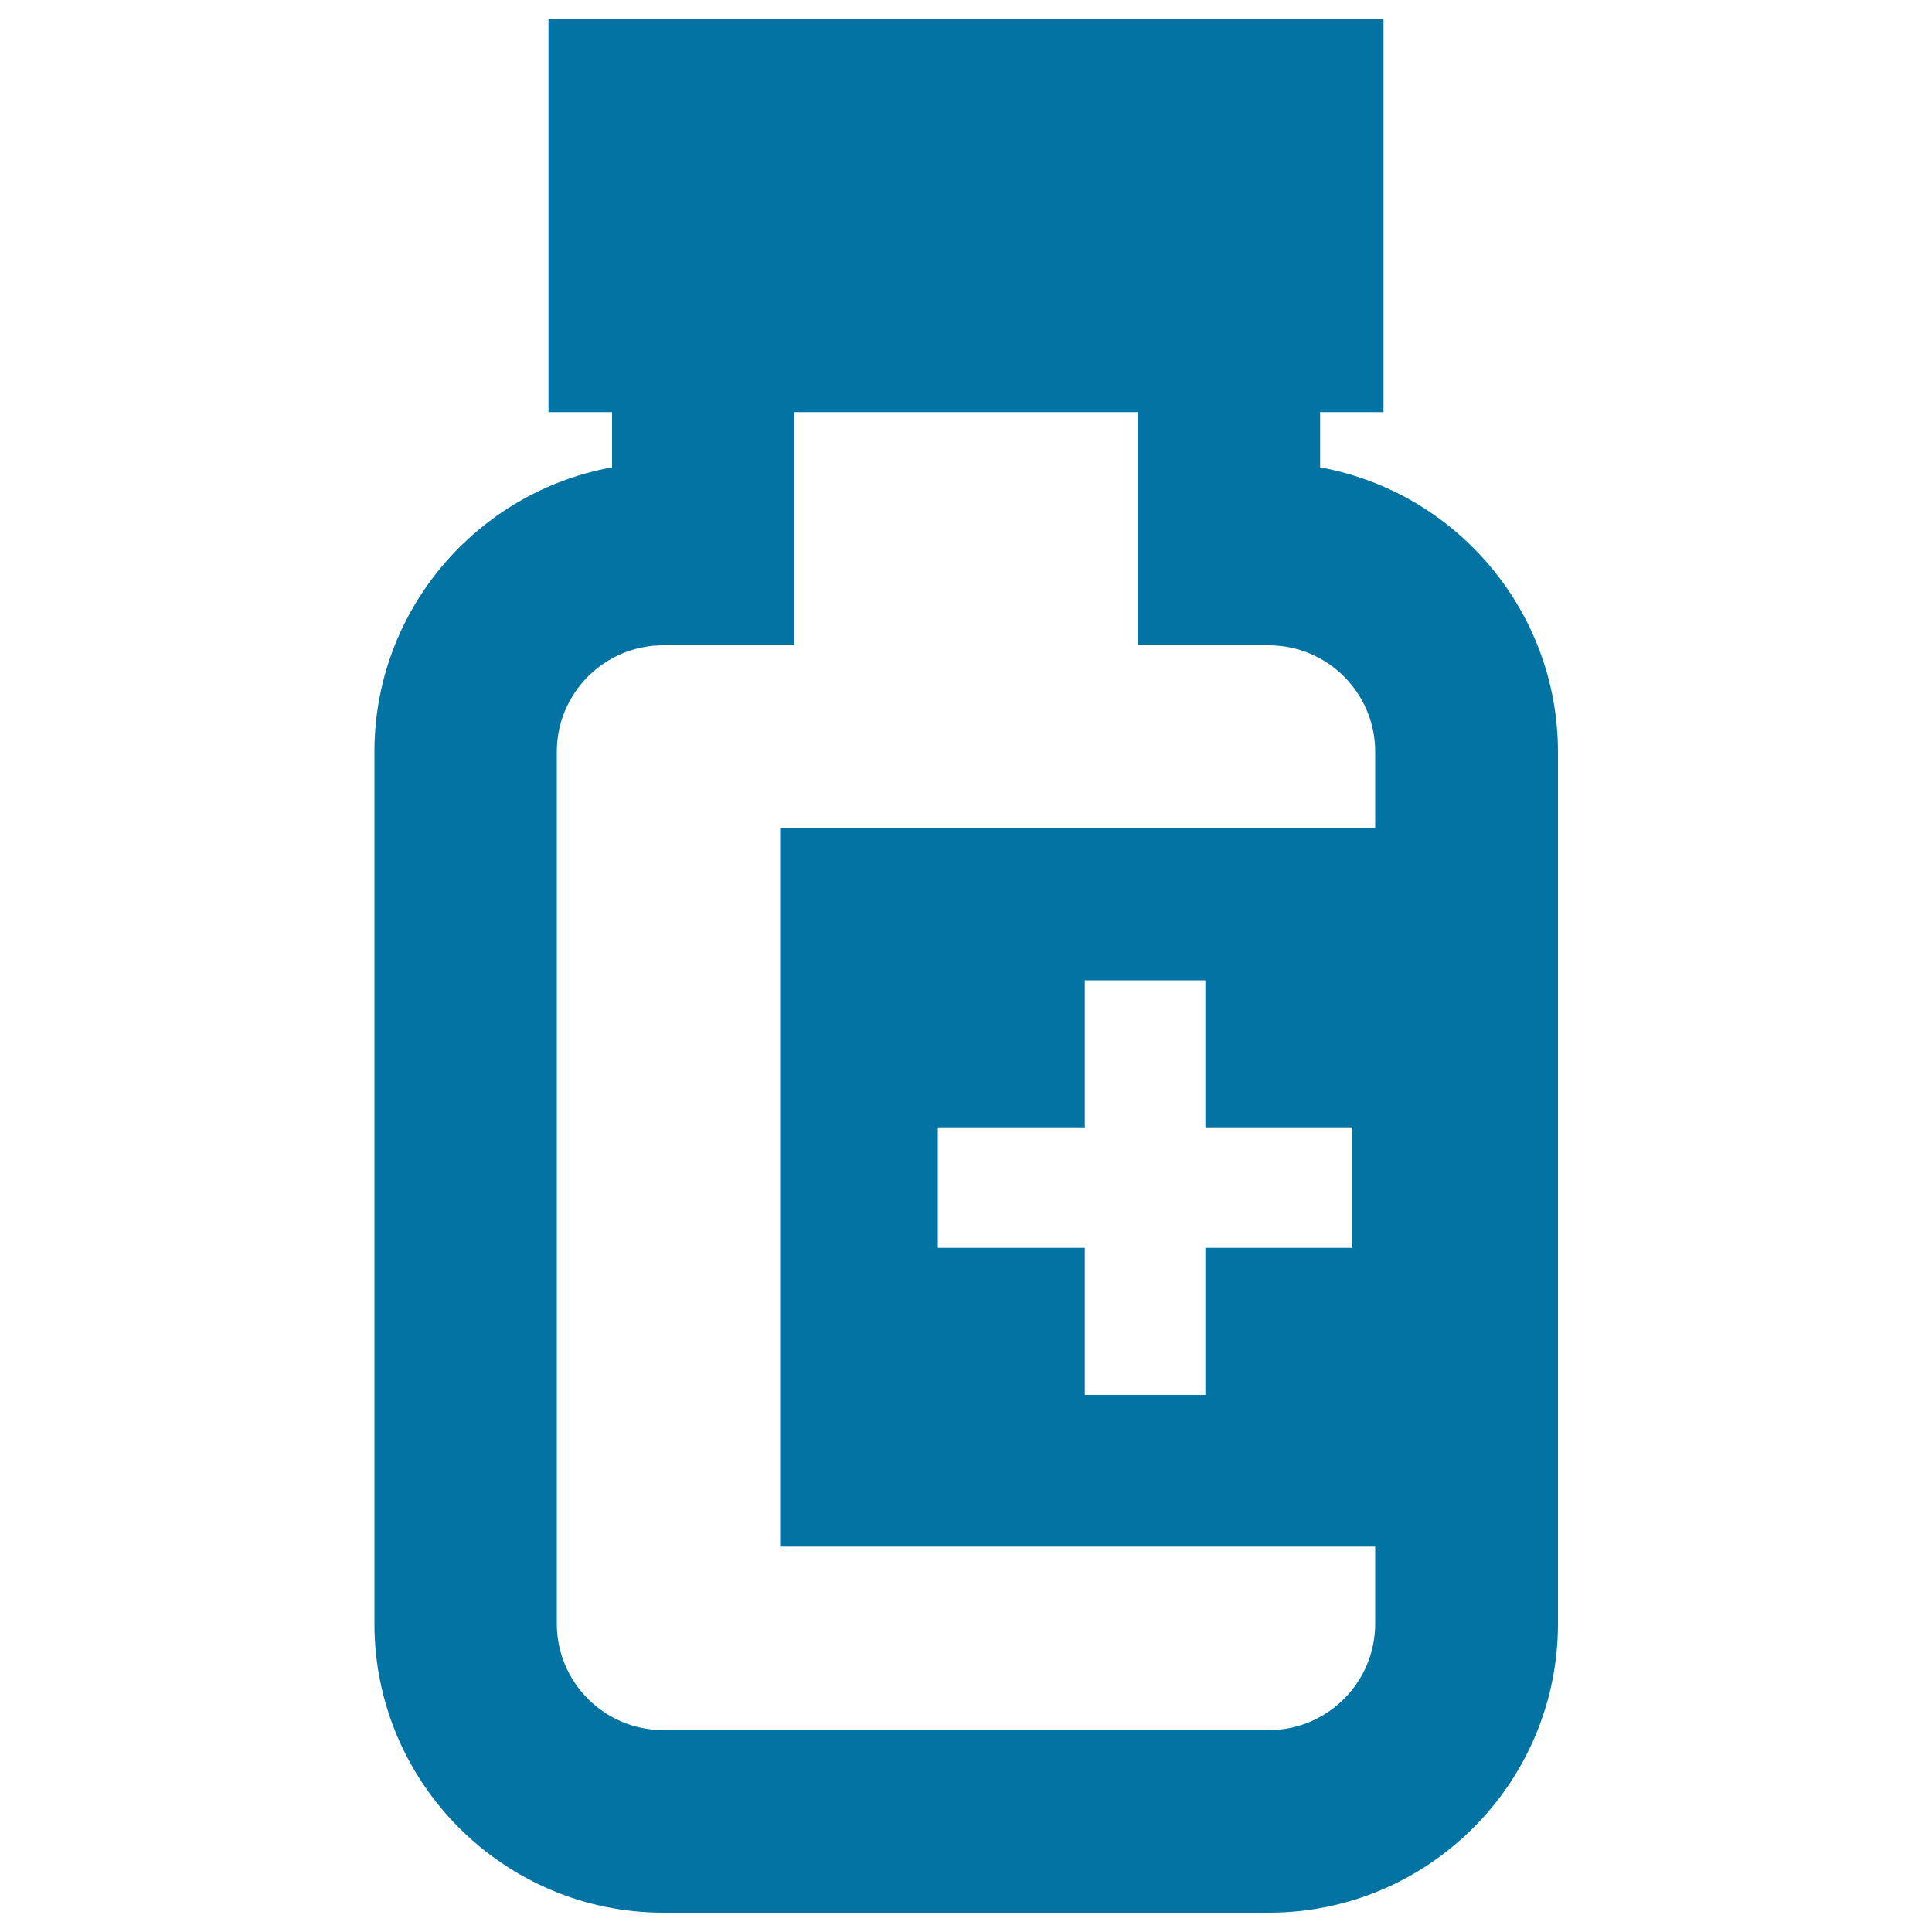
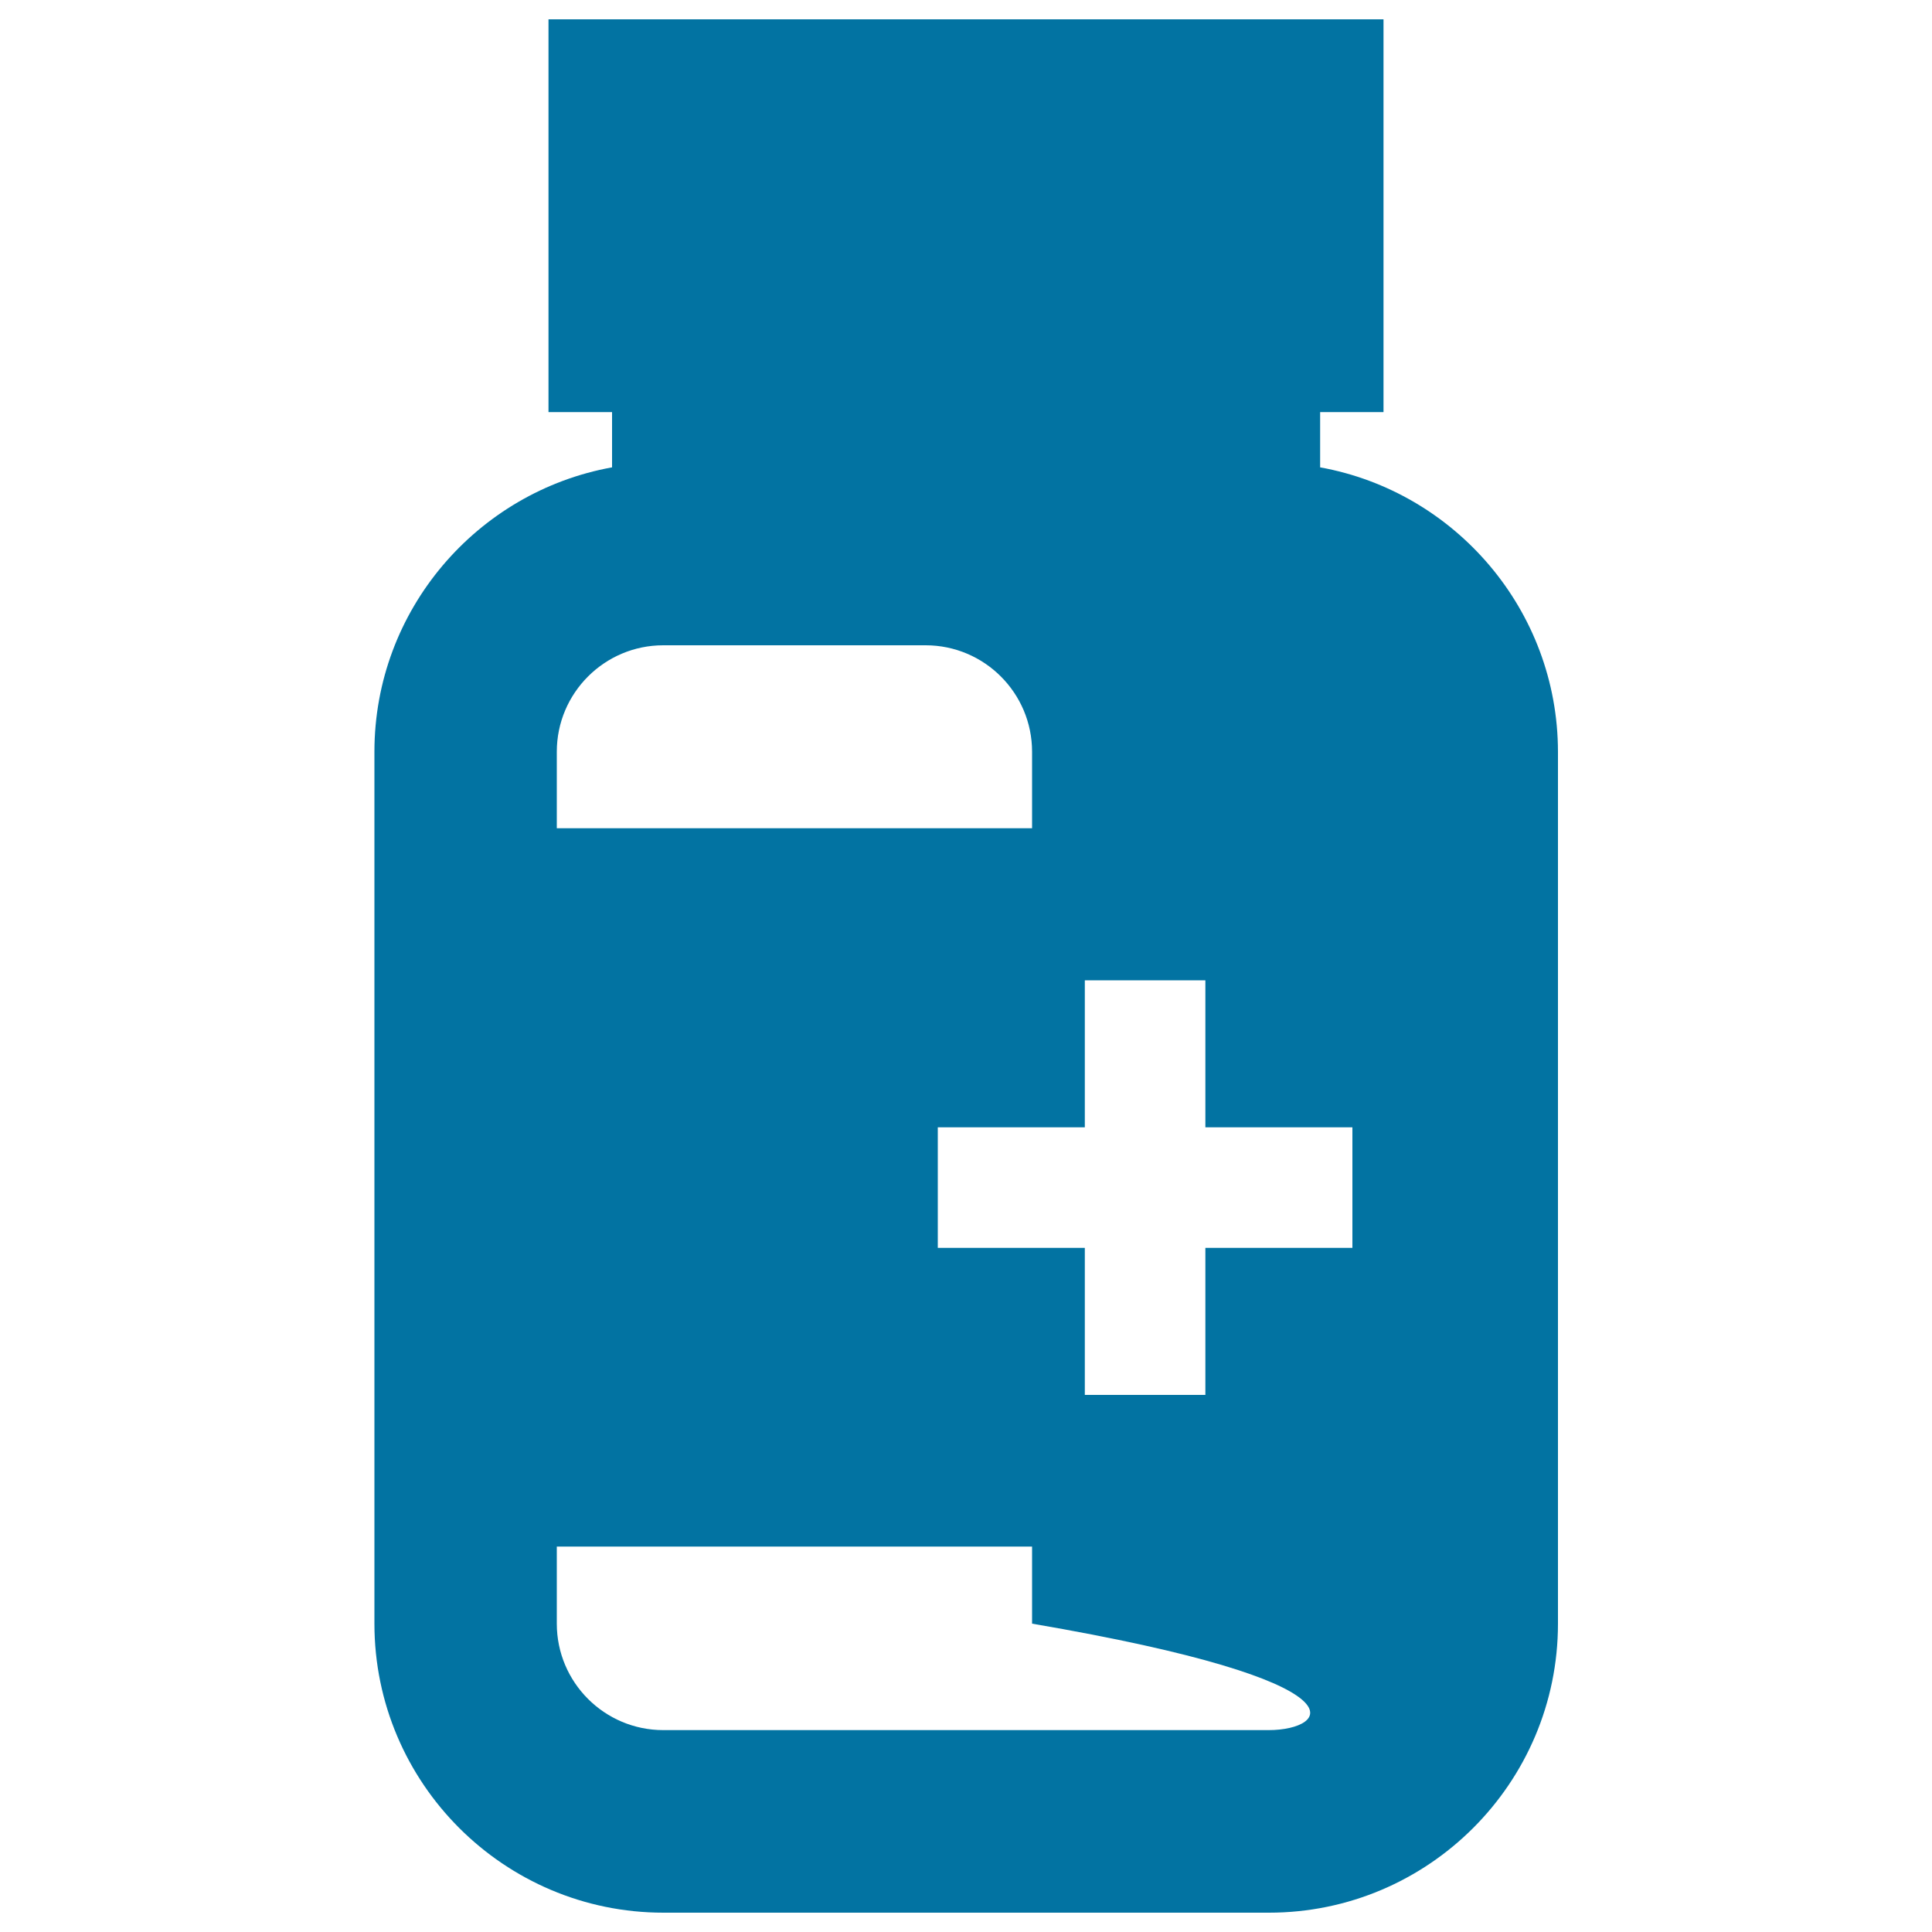
<svg xmlns="http://www.w3.org/2000/svg" viewBox="0 0 1000 1000" style="fill:#0273a2">
  <title>Bottle medicine SVG icon</title>
-   <path d="M683.3,241.9v-28.6h32.8V10H283.9v203.3h32.9v28.6c-69.8,12.6-123,73.8-123,147.2v451.3c0,82.5,67.1,149.6,149.6,149.6h313.4c82.5,0,149.6-67.1,149.6-149.6V389.1C806.3,315.7,753.1,254.5,683.3,241.9z M656.7,895.5H343.3c-30.4,0-55.1-24.7-55.1-55.1V389.1c0-30.4,24.7-55.1,55.1-55.1h67.9l0-120.7h177.6V334h67.9c30.4,0,55.1,24.7,55.1,55.1l0,39.6h-308v371.8h308v39.9C711.8,870.8,687.1,895.5,656.7,895.5z M485.4,645.9v-62.4h76.1v-76.1h62.4v76.1H700v62.4h-76.1V722h-62.4v-76.1L485.4,645.9z" />
+   <path d="M683.3,241.9v-28.6h32.8V10H283.9v203.3h32.9v28.6c-69.8,12.6-123,73.8-123,147.2v451.3c0,82.5,67.1,149.6,149.6,149.6h313.4c82.5,0,149.6-67.1,149.6-149.6V389.1C806.3,315.7,753.1,254.5,683.3,241.9z M656.7,895.5H343.3c-30.4,0-55.1-24.7-55.1-55.1V389.1c0-30.4,24.7-55.1,55.1-55.1h67.9l0-120.7V334h67.9c30.4,0,55.1,24.7,55.1,55.1l0,39.6h-308v371.8h308v39.9C711.8,870.8,687.1,895.5,656.7,895.5z M485.4,645.9v-62.4h76.1v-76.1h62.4v76.1H700v62.4h-76.1V722h-62.4v-76.1L485.4,645.9z" />
</svg>